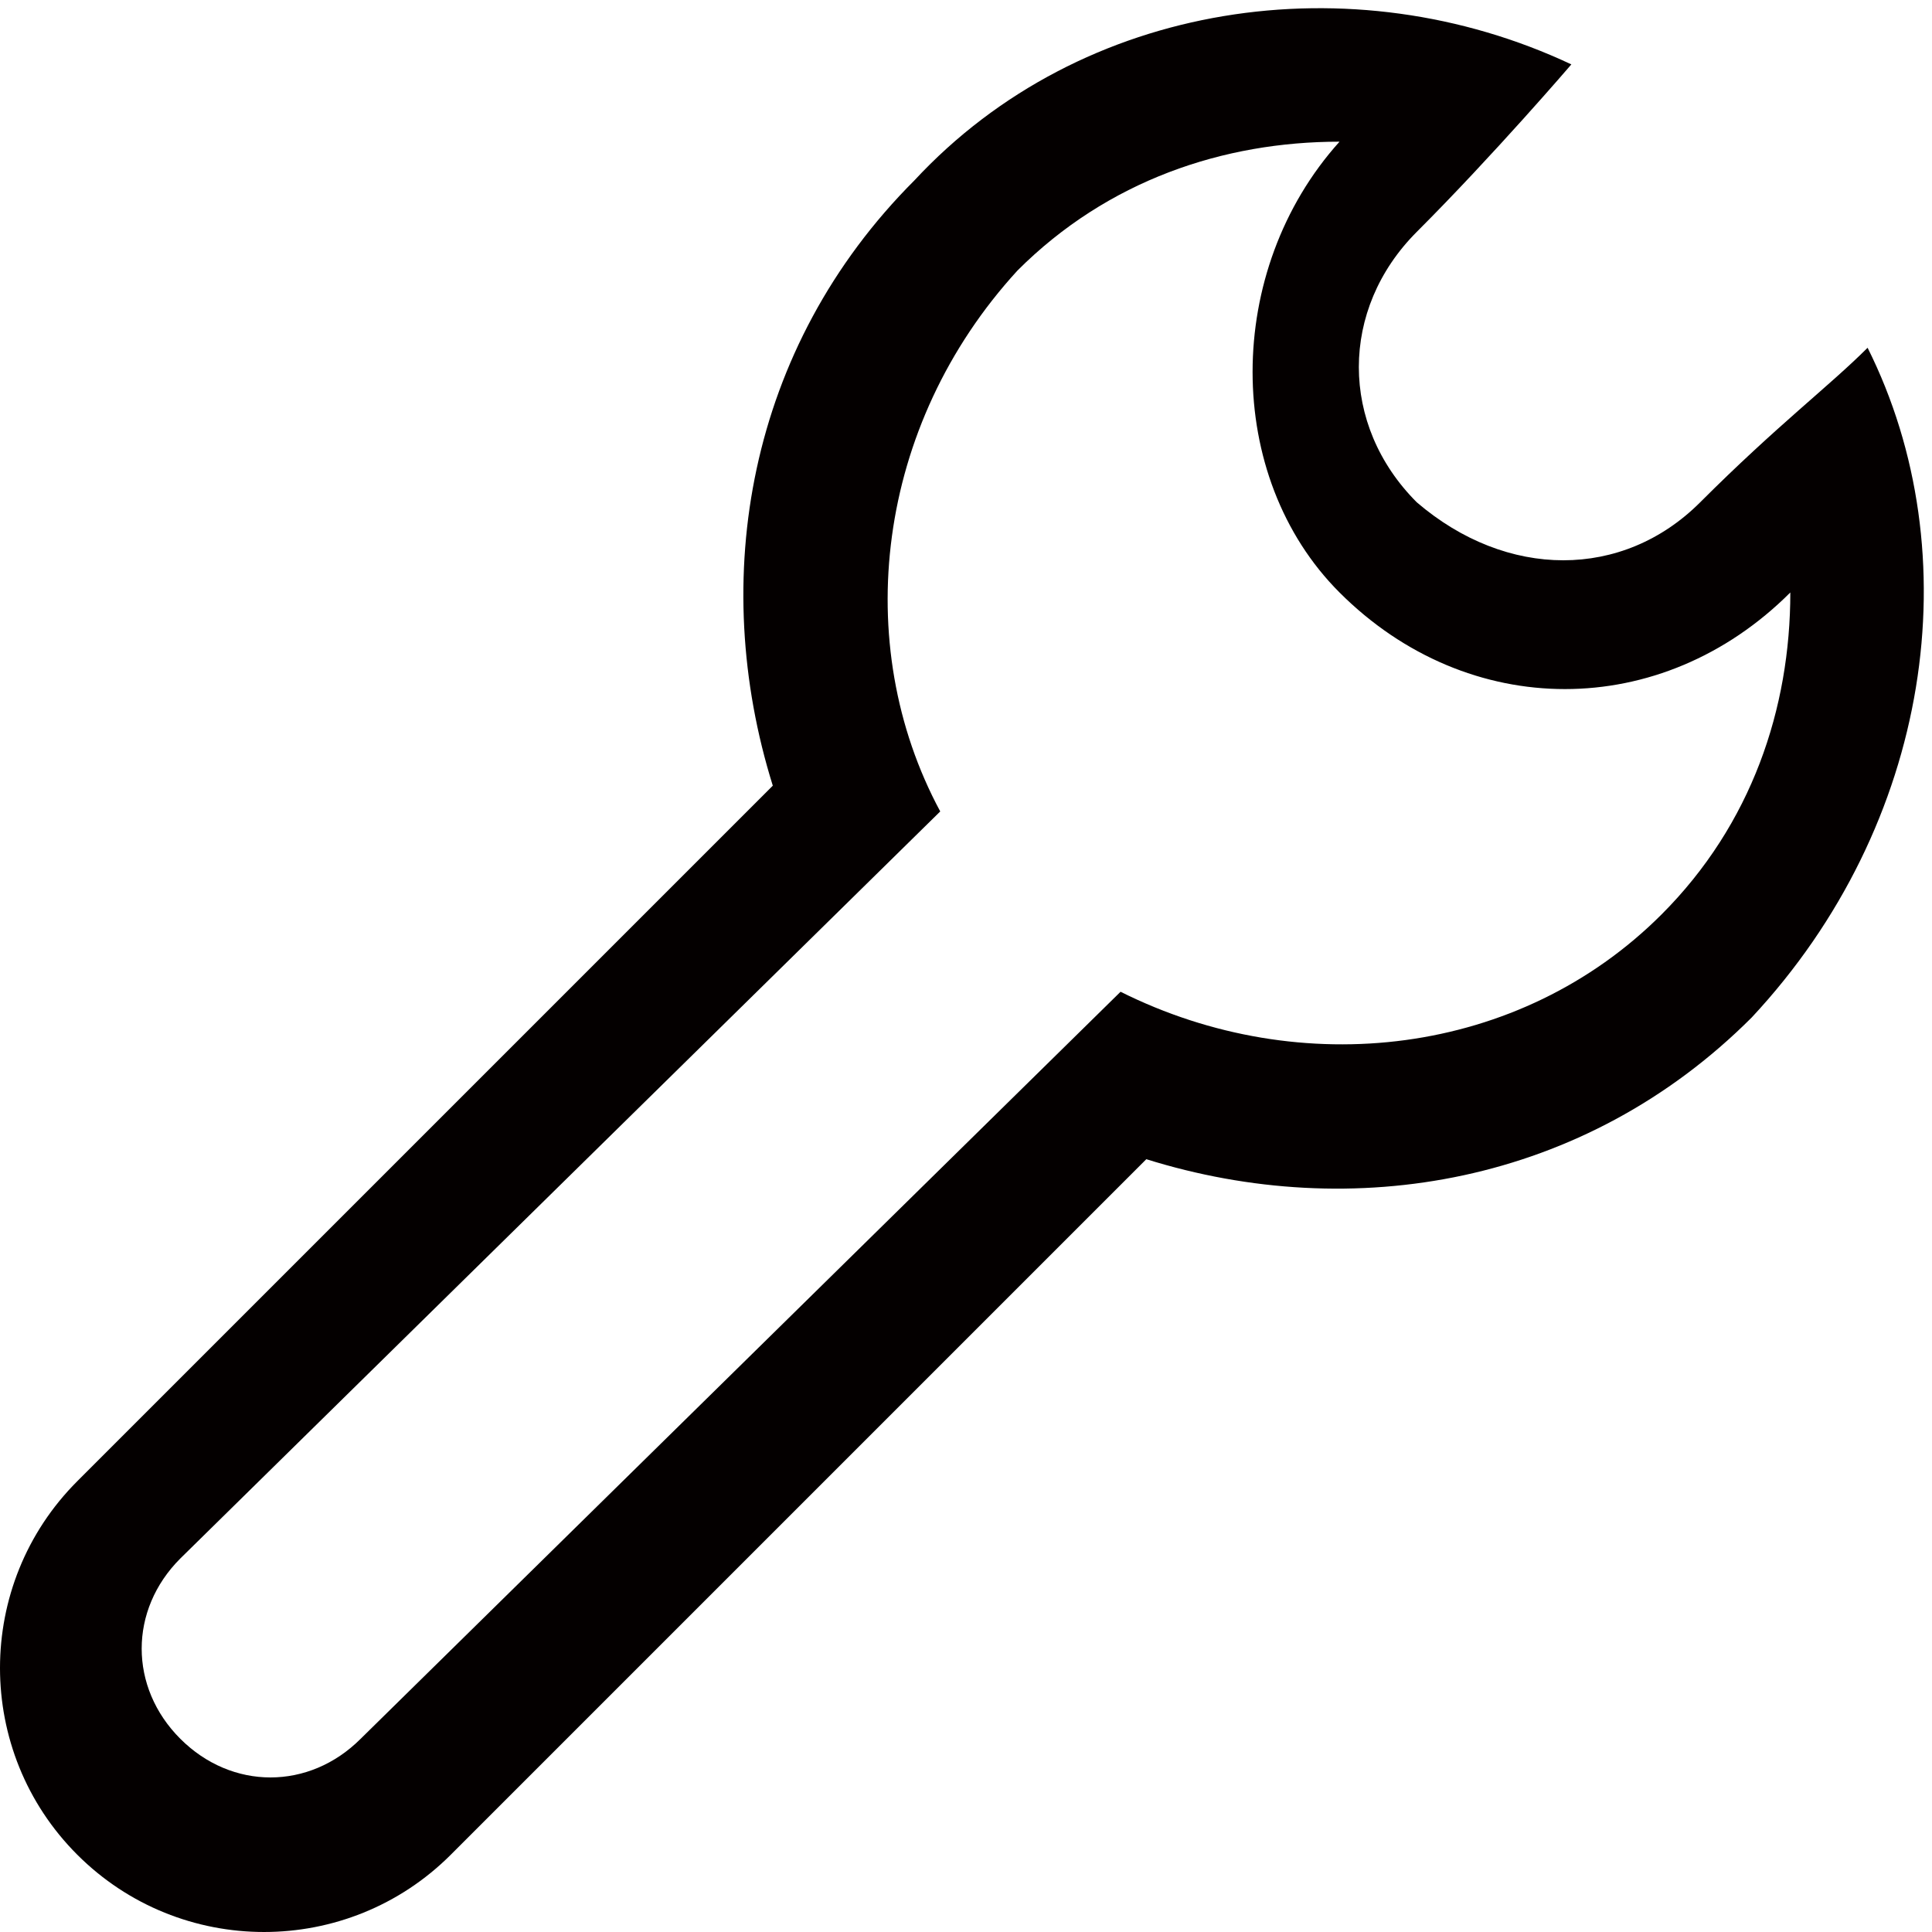
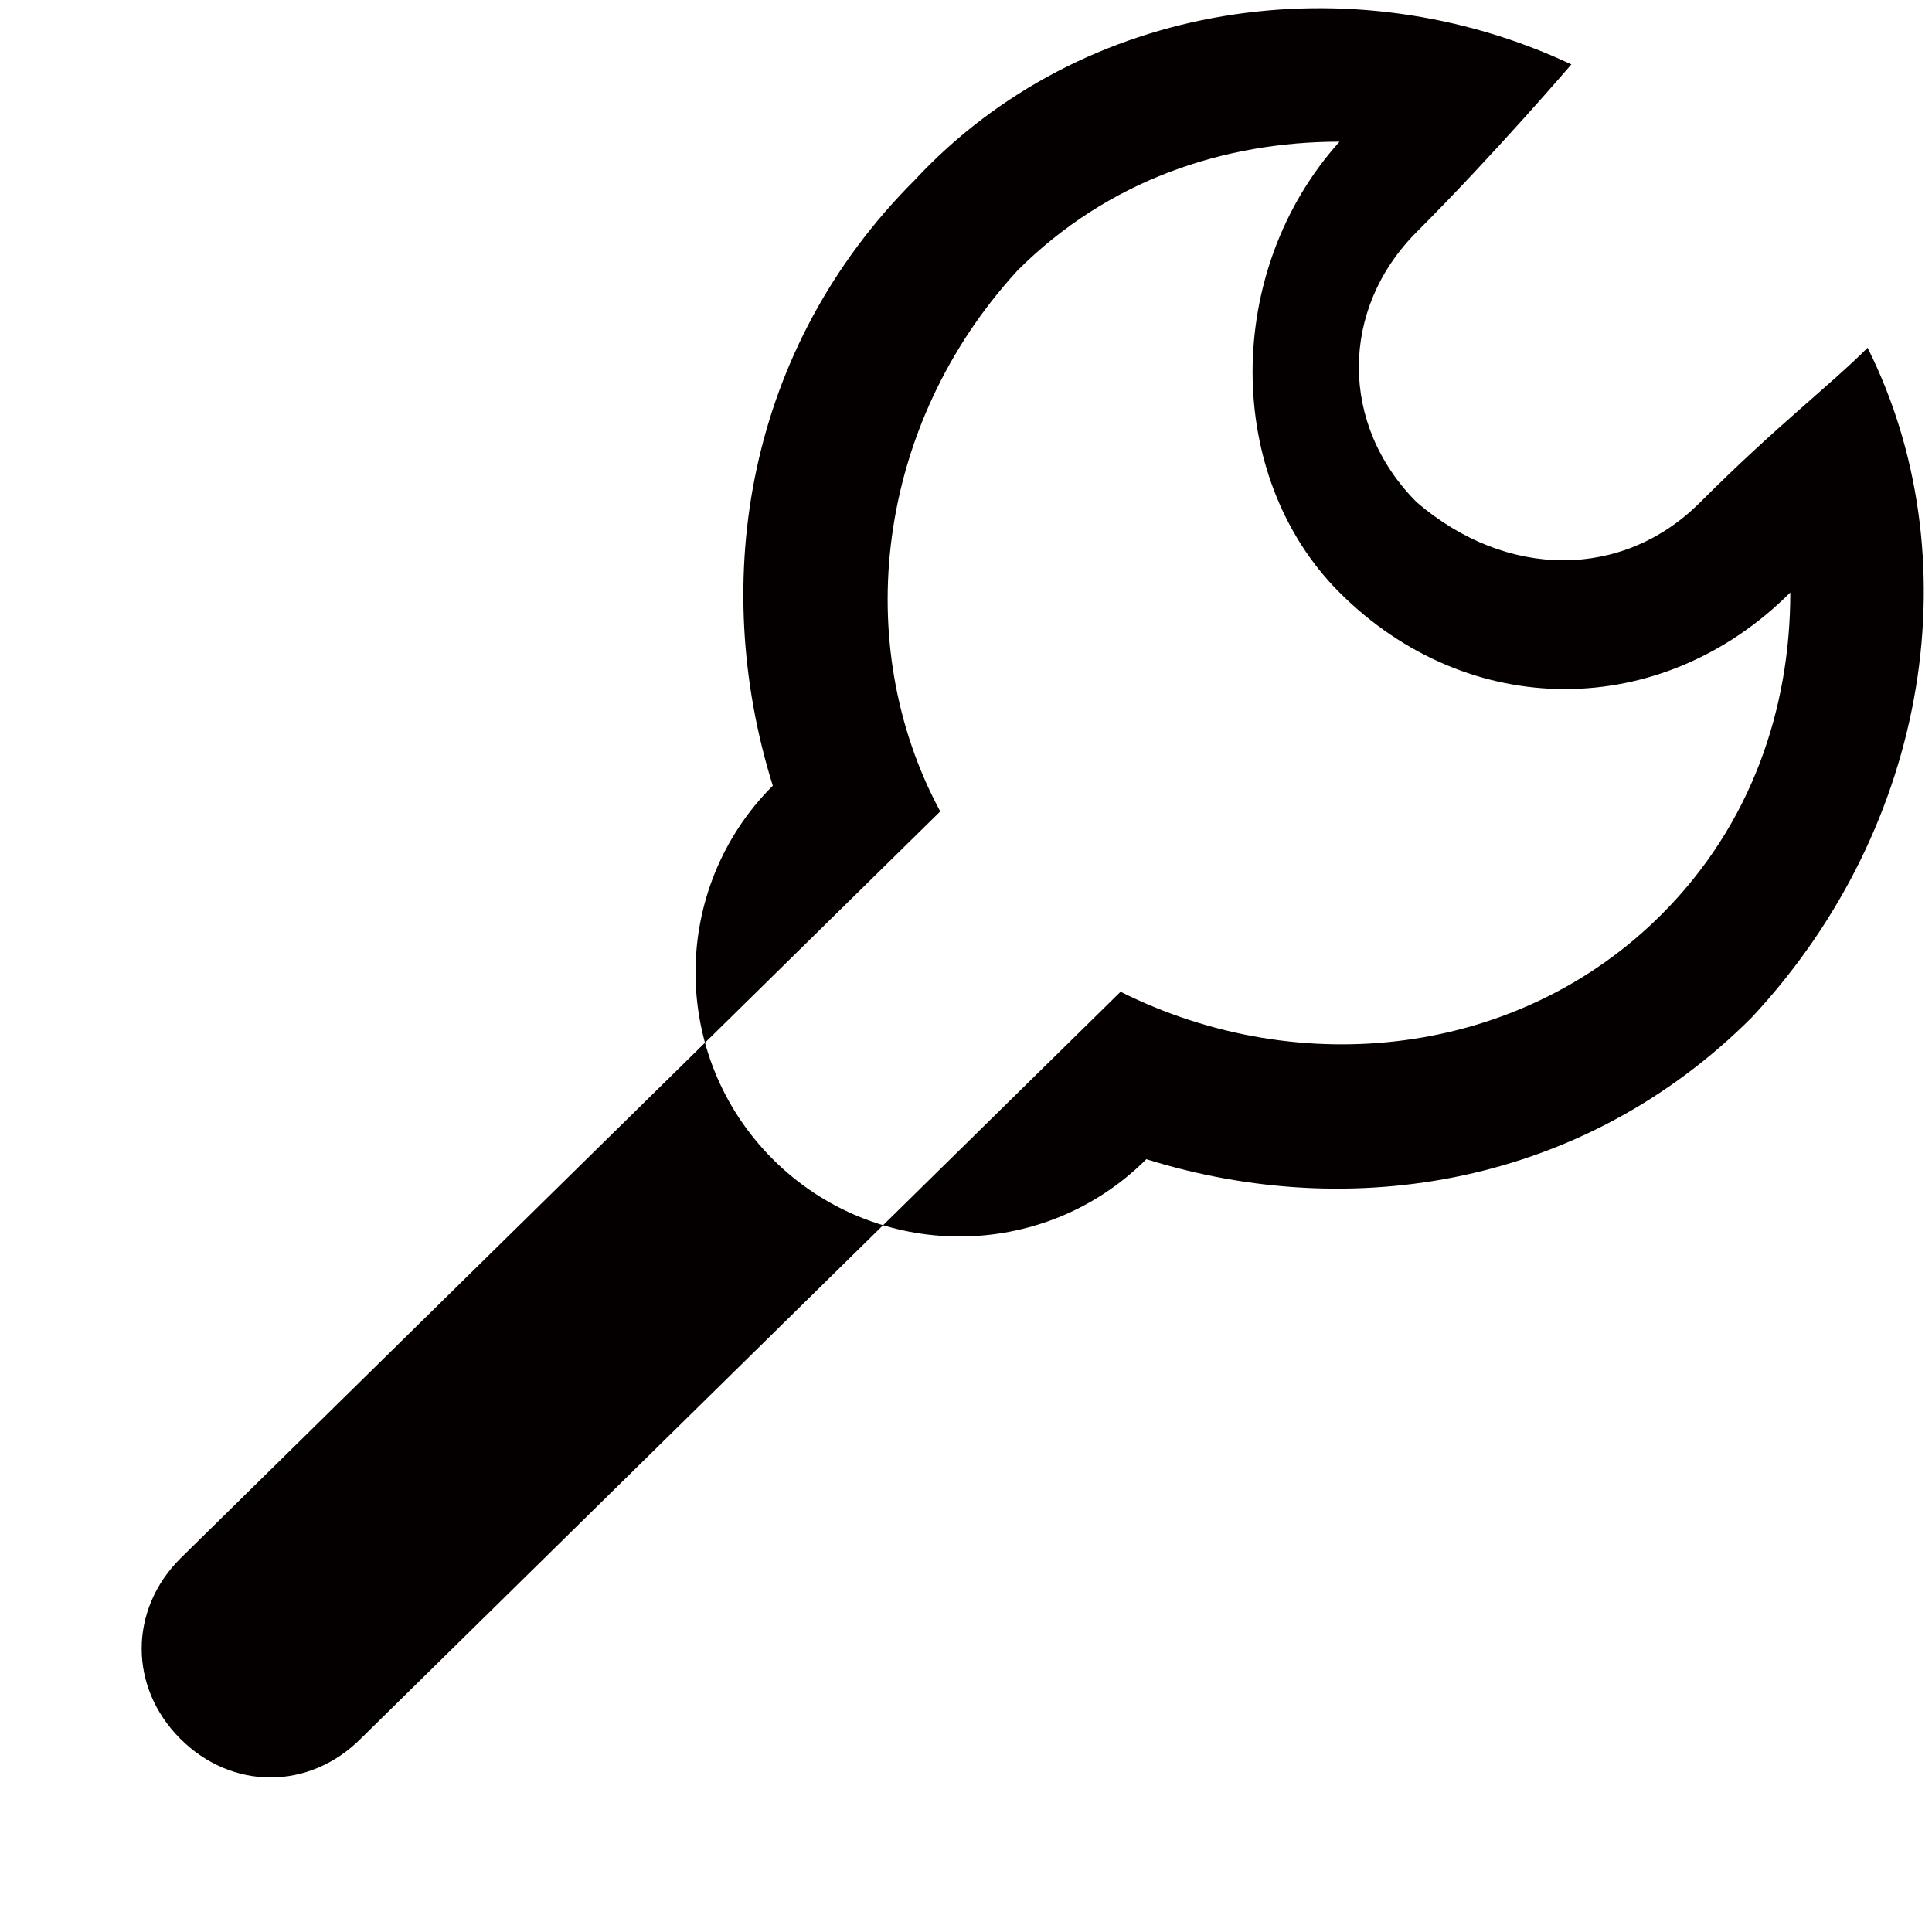
<svg xmlns="http://www.w3.org/2000/svg" id="icon-support" viewBox="0 0 15 15">
  <style>.st0{fill:#040000}</style>
-   <path class="st0" d="M12.9 7.1c-1.1 1.1-2.8 1.3-4.2.6l-5.9 5.8c-.4.4-1 .4-1.4 0s-.4-1 0-1.4l5.9-5.8c-.7-1.3-.5-3 .6-4.2.7-.7 1.6-1 2.5-1-.9 1-.9 2.6 0 3.5 1 1 2.5 1 3.5 0 0 .9-.3 1.8-1 2.5zm1.6-4.4c-.3.3-.7.6-1.3 1.2s-1.5.6-2.2 0c-.6-.6-.6-1.5 0-2.1S12.2.5 12.2.5c-1.7-.8-3.8-.5-5.1.9C5.8 2.7 5.5 4.5 6 6.1L.6 11.5c-.8.8-.8 2.1 0 2.9s2.1.8 2.9 0L8.9 9c1.6.5 3.4.2 4.7-1.1 1.4-1.5 1.7-3.6.9-5.2z" />
+   <path class="st0" d="M12.9 7.1c-1.1 1.1-2.8 1.3-4.2.6l-5.9 5.8c-.4.4-1 .4-1.4 0s-.4-1 0-1.4l5.9-5.8c-.7-1.3-.5-3 .6-4.2.7-.7 1.6-1 2.5-1-.9 1-.9 2.6 0 3.5 1 1 2.5 1 3.5 0 0 .9-.3 1.8-1 2.5zm1.6-4.4c-.3.3-.7.6-1.3 1.2s-1.5.6-2.2 0c-.6-.6-.6-1.5 0-2.1S12.2.5 12.2.5c-1.7-.8-3.8-.5-5.1.9C5.8 2.7 5.5 4.5 6 6.1c-.8.8-.8 2.1 0 2.9s2.1.8 2.9 0L8.9 9c1.6.5 3.4.2 4.7-1.1 1.4-1.5 1.7-3.6.9-5.2z" />
</svg>